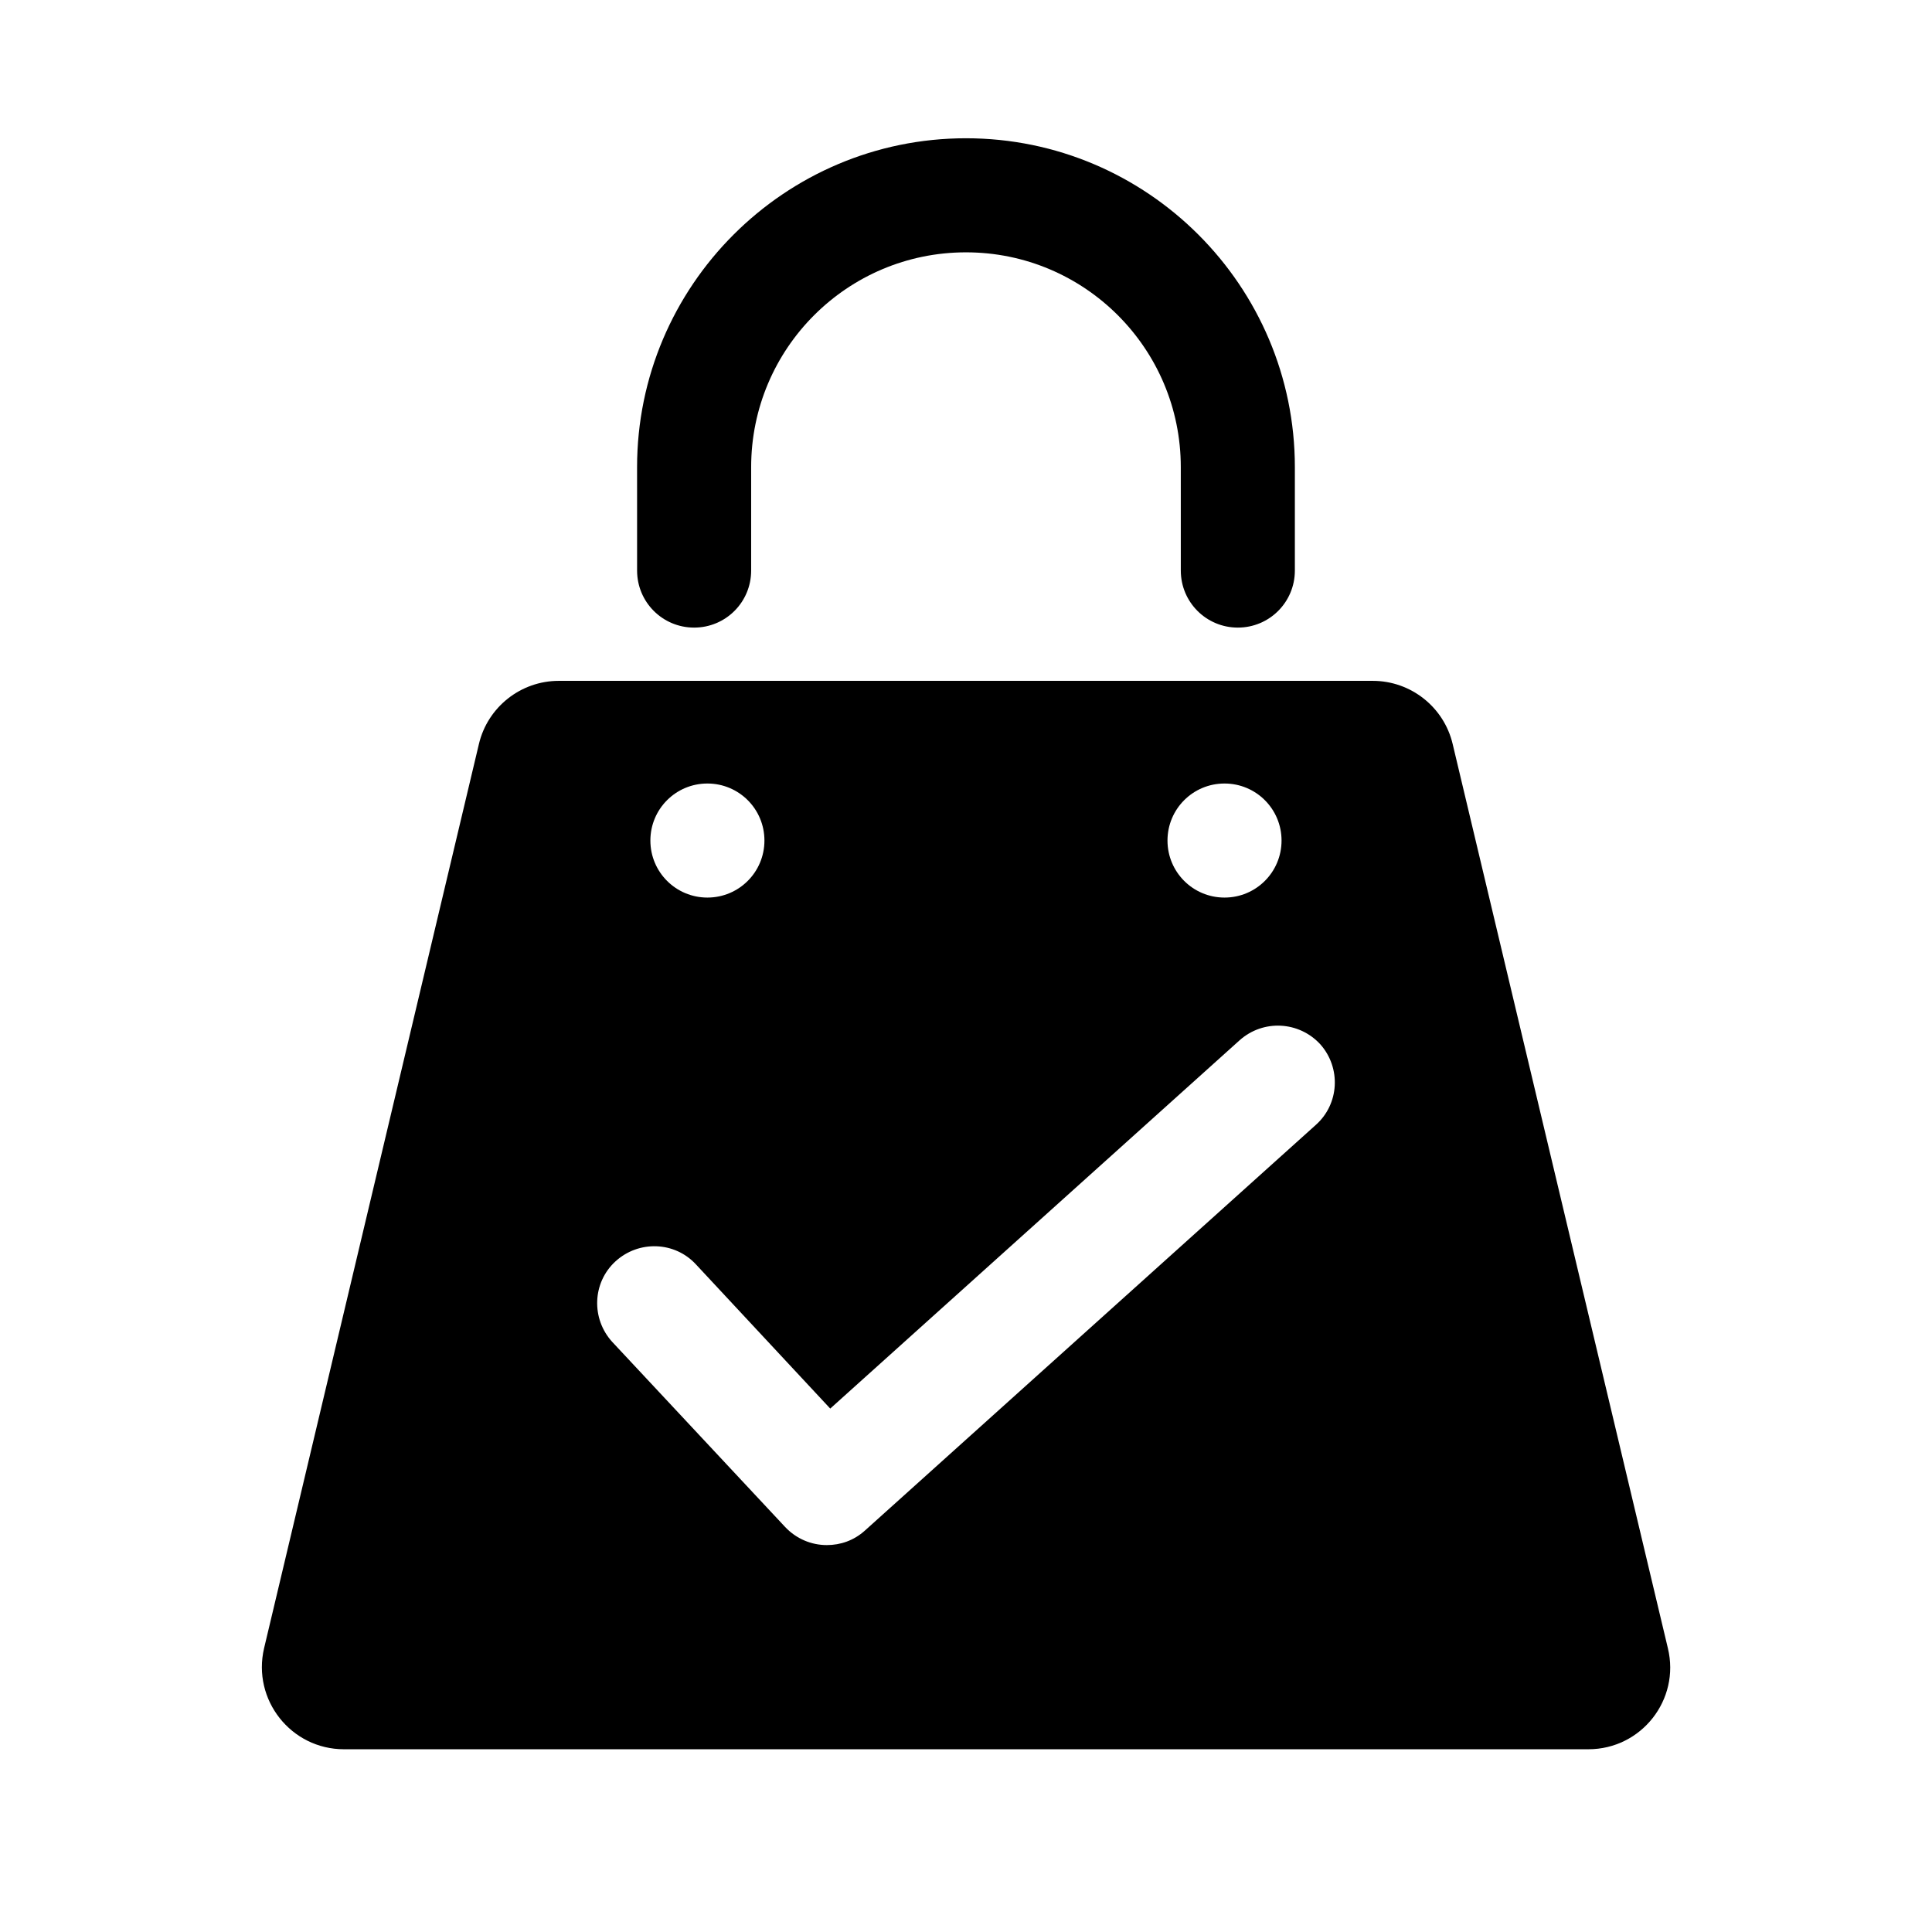
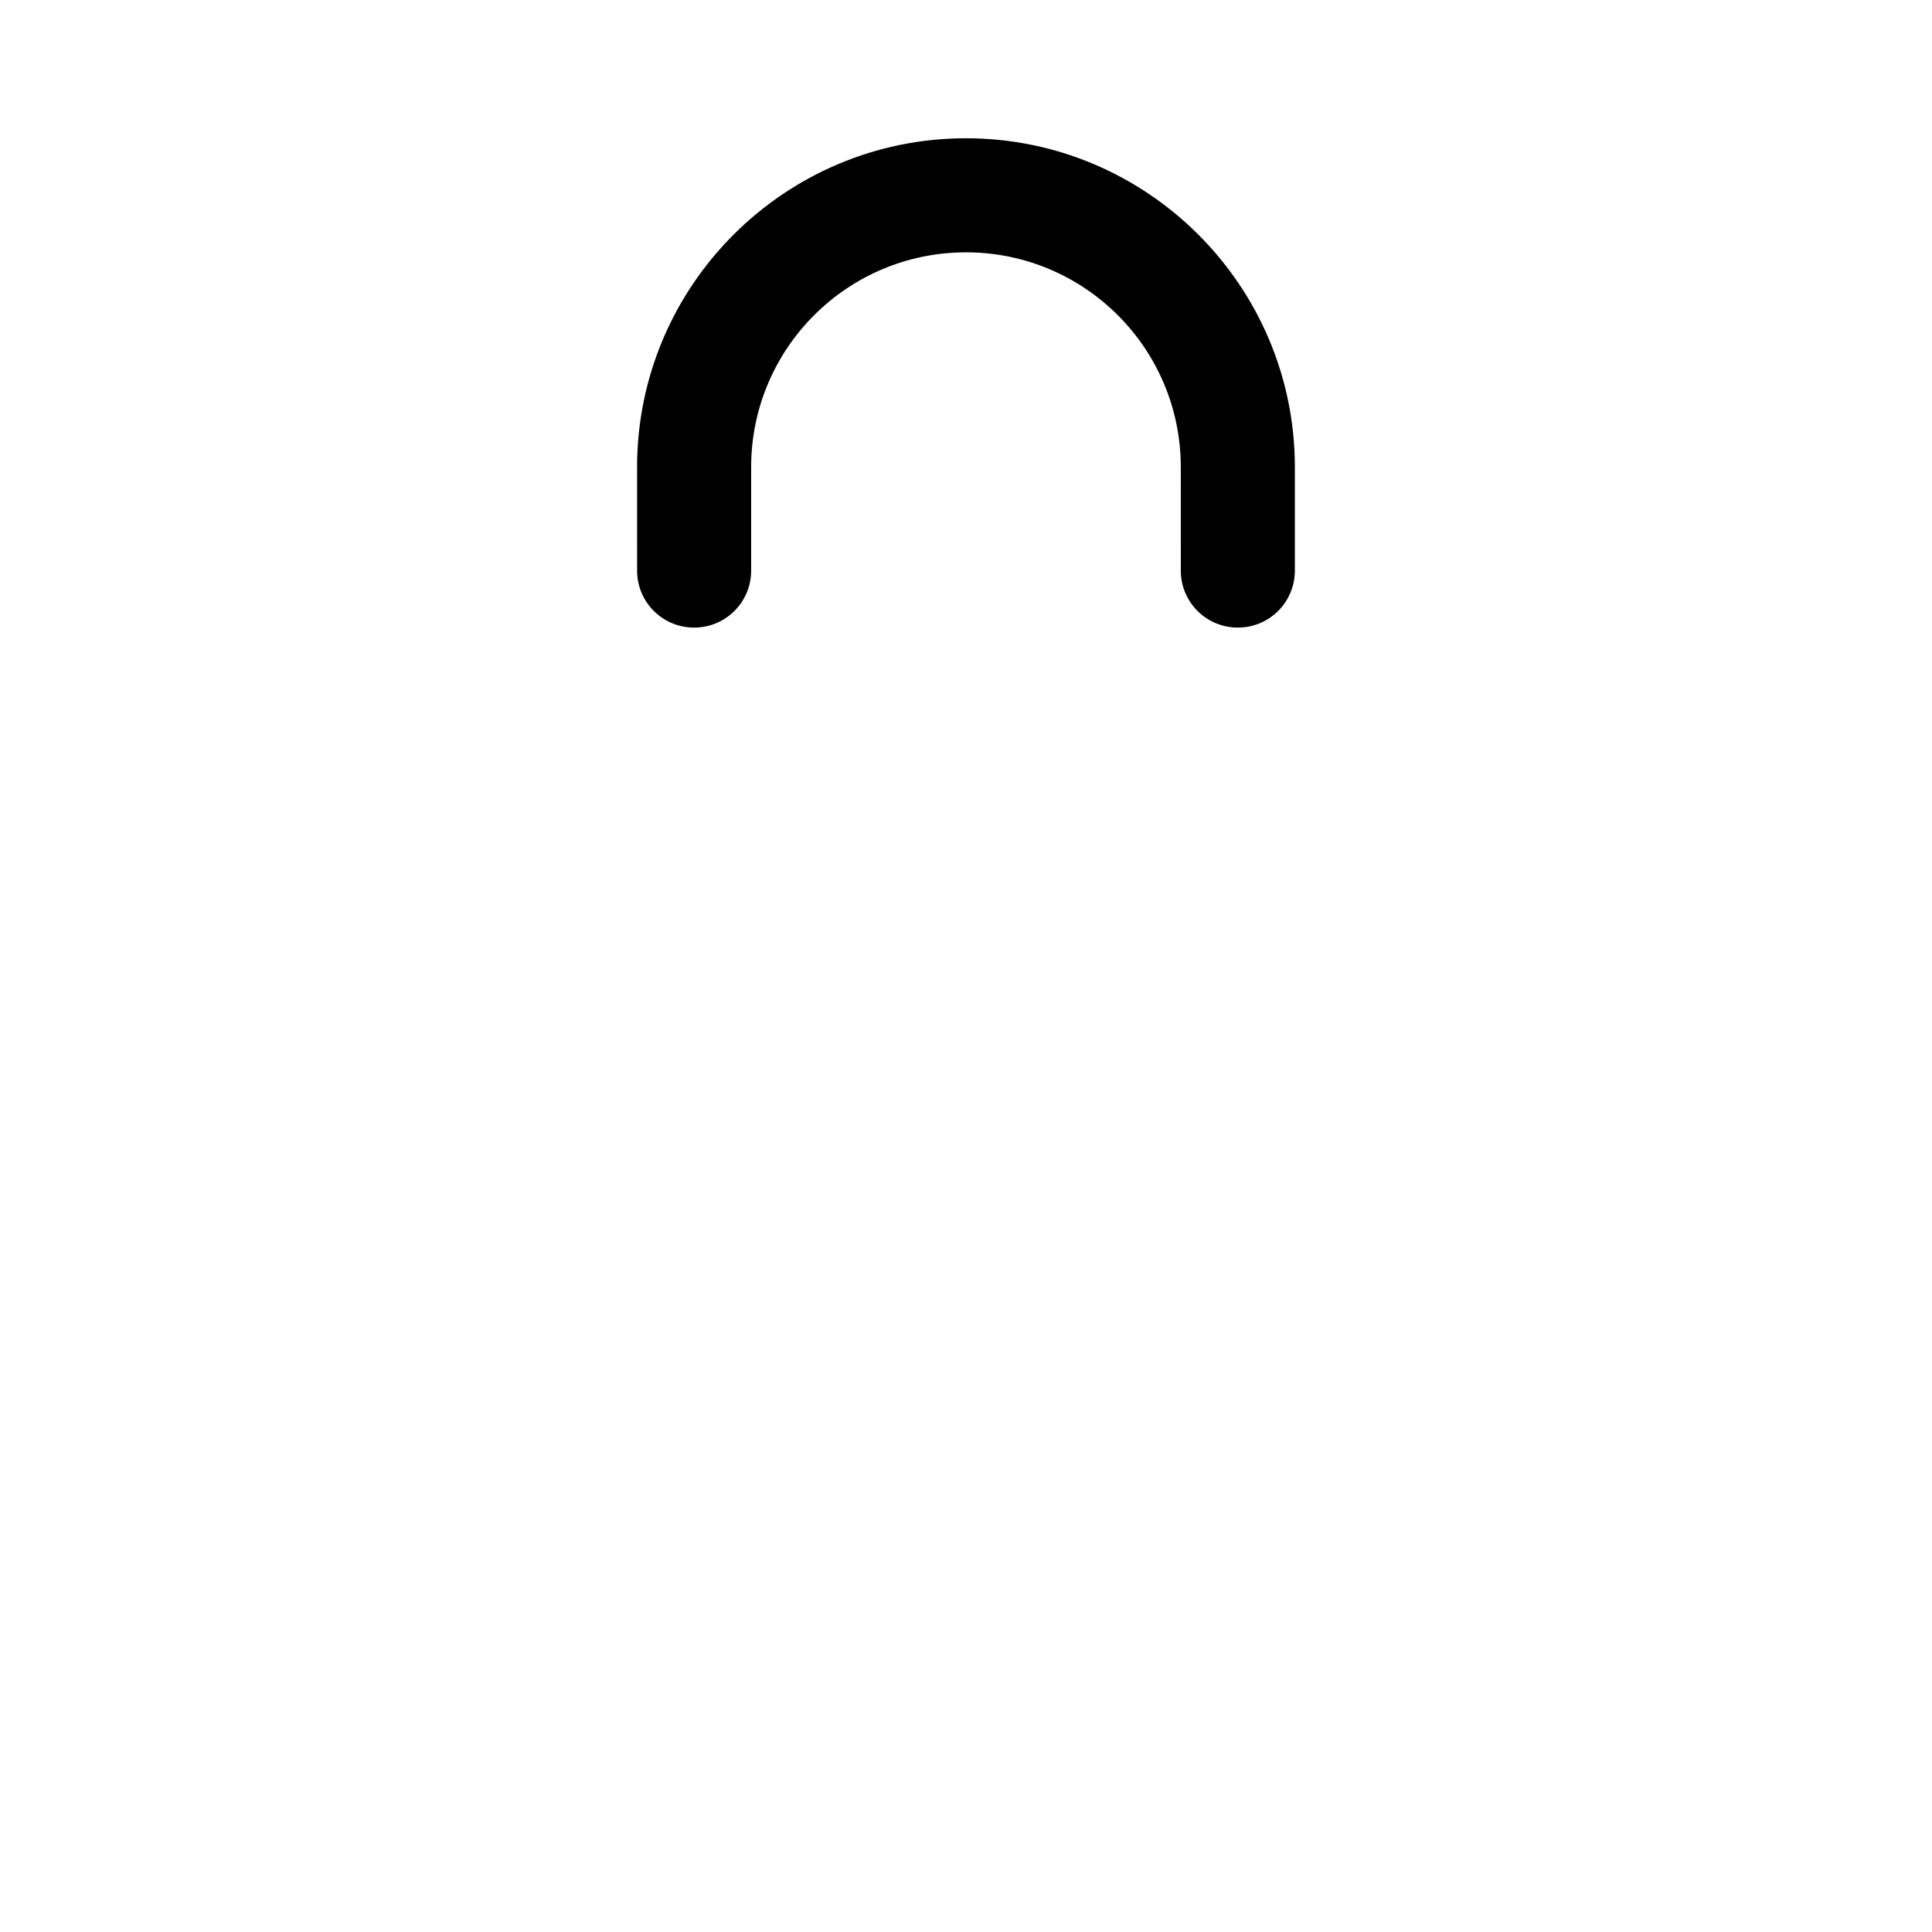
<svg xmlns="http://www.w3.org/2000/svg" fill="#000000" width="800px" height="800px" version="1.1" viewBox="144 144 512 512">
  <g>
    <path d="m327.95 310.32c8.363 0 15.113-6.75 15.113-15.113v-27.406c0-31.438 25.492-56.93 56.93-56.93s56.93 25.492 56.93 56.93l0.004 27.406c0 8.363 6.75 15.113 15.113 15.113s15.113-6.75 15.113-15.113v-27.406c0-48.062-39.094-87.16-87.16-87.16-48.062 0-87.16 39.094-87.16 87.16l0.004 27.406c0 8.363 6.75 15.113 15.113 15.113z" />
-     <path d="m586 580.77-57.031-239.61c-2.316-9.773-11.082-16.727-21.16-16.727h-215.73c-10.078 0-18.844 6.953-21.16 16.727l-56.93 239.61c-3.223 13.703 7.152 26.801 21.16 26.801h329.79c14.008 0 24.387-13.098 21.059-26.801zm-117.49-229.13c8.363 0 15.113 6.75 15.113 15.113 0 8.363-6.75 15.113-15.113 15.113s-15.113-6.75-15.113-15.113c0-8.363 6.75-15.113 15.113-15.113zm-137.04 0c8.363 0 15.113 6.75 15.113 15.113 0 8.363-6.75 15.113-15.113 15.113s-15.113-6.75-15.113-15.113c0-8.363 6.75-15.113 15.113-15.113zm161.22 90.484-119.5 107.51c-2.922 2.621-6.449 3.828-10.078 3.828-4.031 0-8.062-1.613-11.082-4.836l-45.746-48.969c-5.644-6.144-5.34-15.719 0.805-21.363 6.144-5.644 15.719-5.34 21.363 0.805l35.57 38.188 108.52-97.633c6.246-5.543 15.719-5.039 21.363 1.109 5.539 6.246 5.035 15.816-1.211 21.359z" />
  </g>
</svg>